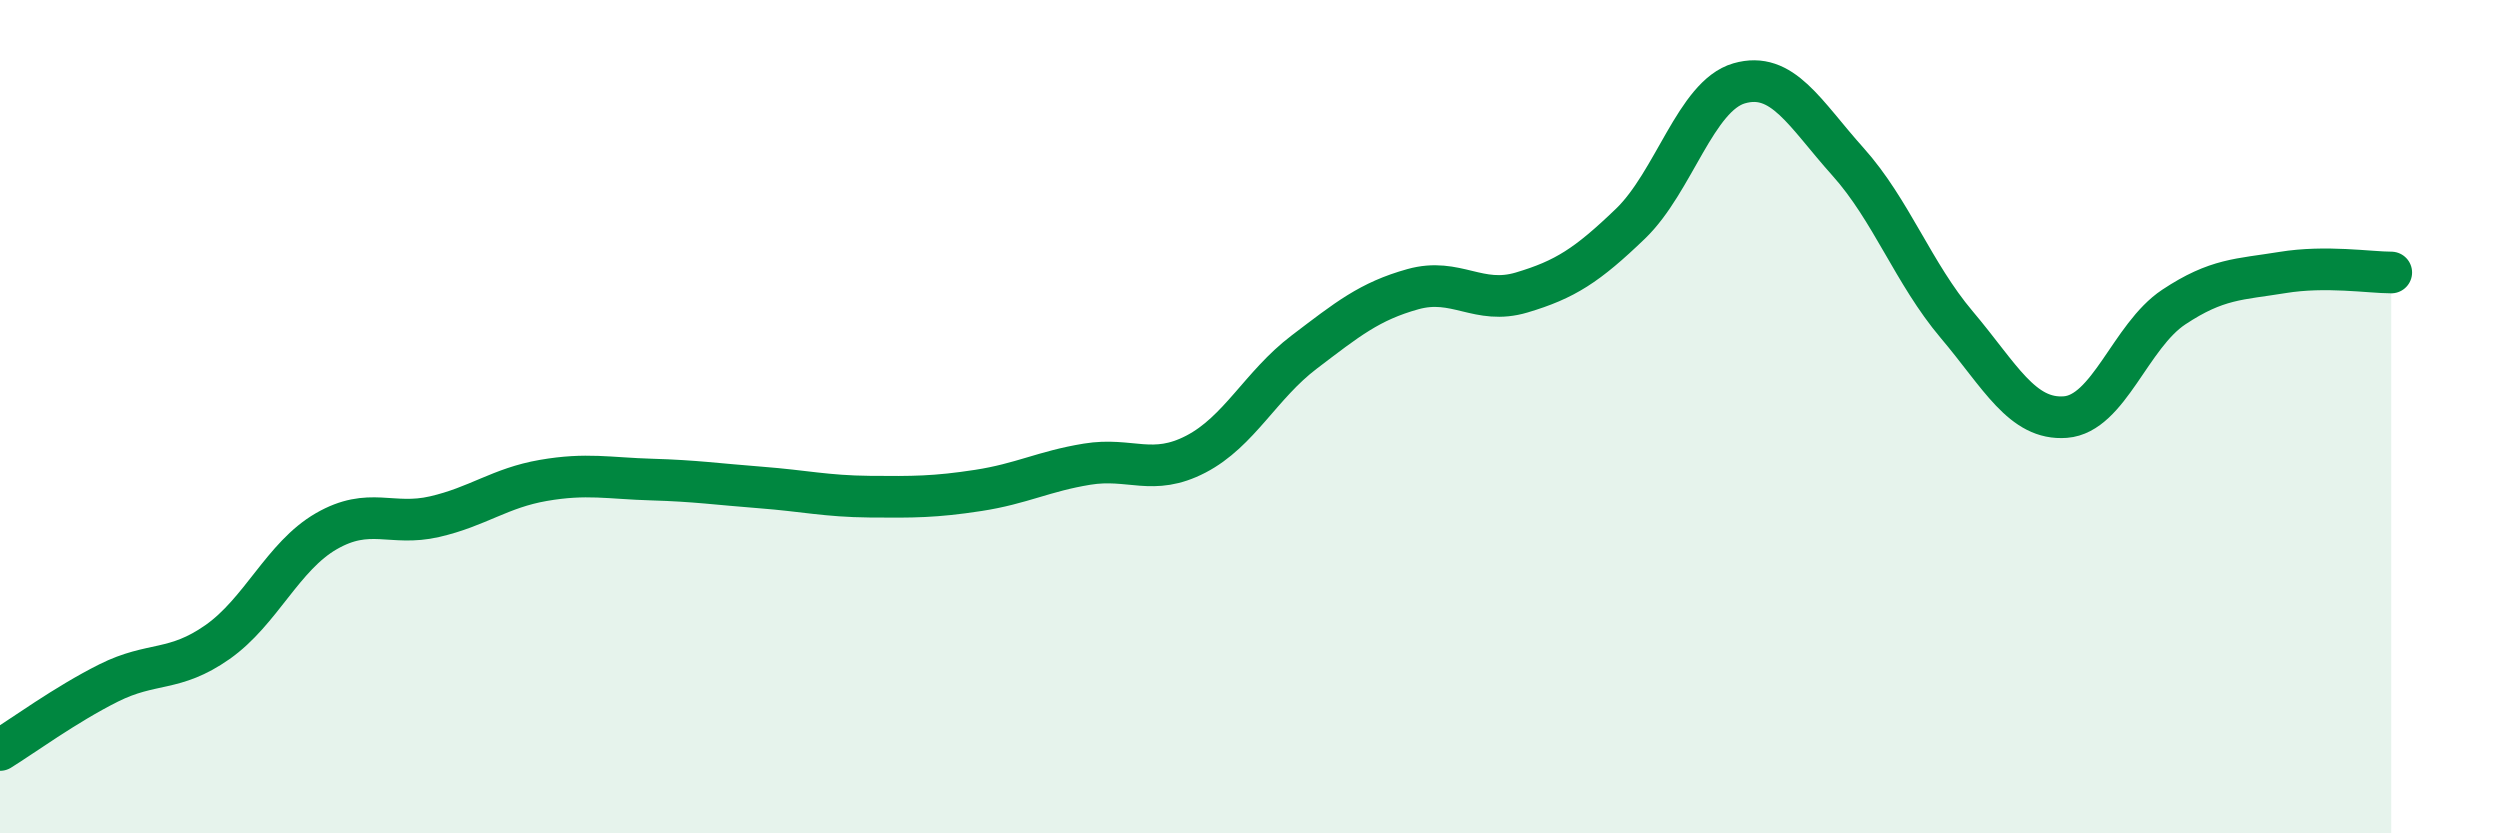
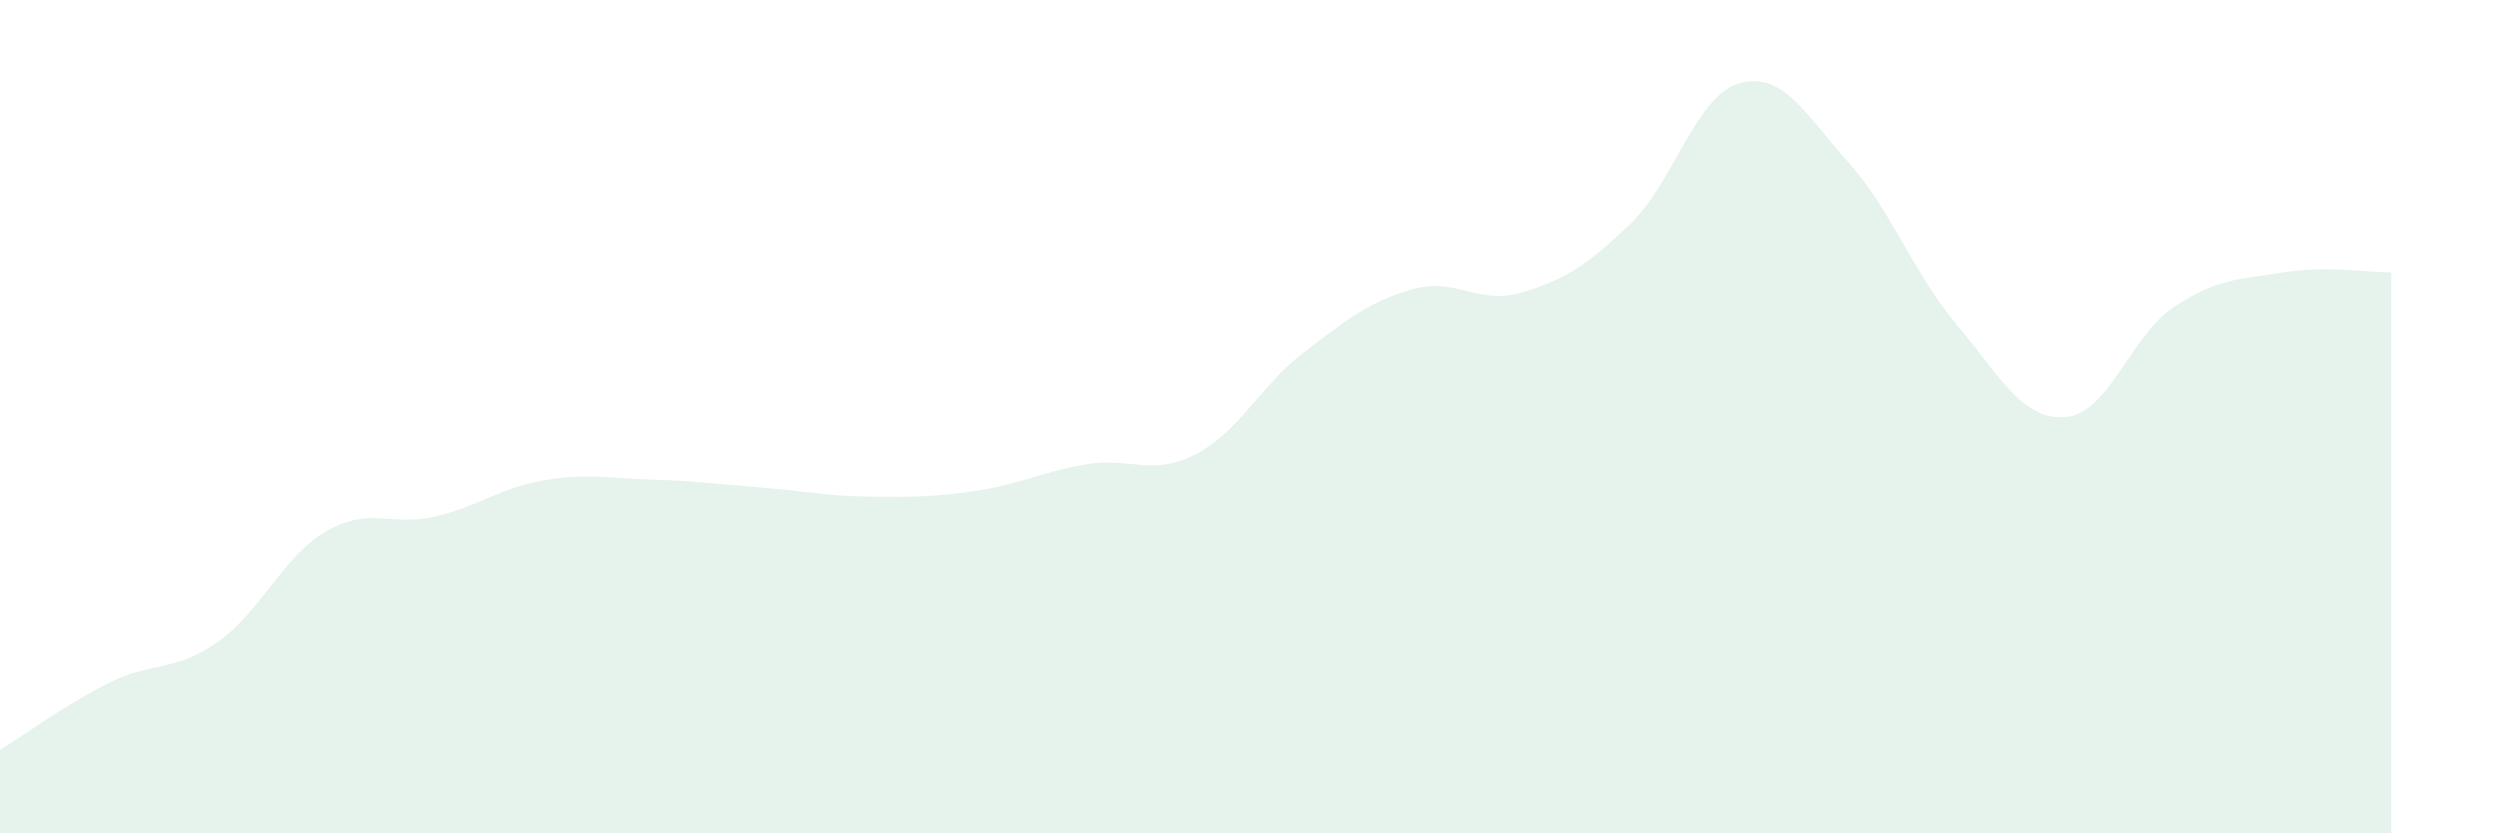
<svg xmlns="http://www.w3.org/2000/svg" width="60" height="20" viewBox="0 0 60 20">
  <path d="M 0,18 C 0.52,17.68 1.57,16.91 2.61,16.39 C 3.65,15.87 4.18,16.14 5.22,15.41 C 6.26,14.68 6.79,13.35 7.83,12.75 C 8.87,12.15 9.39,12.64 10.43,12.4 C 11.47,12.16 12,11.71 13.04,11.53 C 14.08,11.35 14.61,11.48 15.65,11.51 C 16.69,11.54 17.22,11.62 18.26,11.7 C 19.3,11.78 19.83,11.91 20.87,11.92 C 21.91,11.93 22.44,11.93 23.48,11.77 C 24.52,11.61 25.05,11.31 26.09,11.14 C 27.13,10.97 27.66,11.44 28.7,10.9 C 29.74,10.36 30.26,9.24 31.3,8.45 C 32.34,7.66 32.87,7.23 33.91,6.94 C 34.95,6.65 35.48,7.33 36.52,7.02 C 37.56,6.71 38.09,6.37 39.13,5.37 C 40.17,4.37 40.7,2.3 41.74,2 C 42.78,1.7 43.31,2.72 44.35,3.88 C 45.39,5.04 45.92,6.56 46.96,7.79 C 48,9.02 48.53,10.09 49.57,10.01 C 50.61,9.93 51.13,8.06 52.17,7.37 C 53.21,6.68 53.74,6.71 54.78,6.54 C 55.82,6.37 56.87,6.54 57.39,6.54L57.39 20L0 20Z" fill="#008740" opacity="0.1" stroke-linecap="round" stroke-linejoin="round" />
-   <path d="M 0,18 C 0.52,17.68 1.57,16.91 2.61,16.39 C 3.65,15.87 4.18,16.14 5.22,15.41 C 6.26,14.68 6.79,13.35 7.83,12.75 C 8.87,12.15 9.39,12.64 10.43,12.4 C 11.47,12.16 12,11.71 13.04,11.53 C 14.08,11.35 14.61,11.48 15.65,11.51 C 16.69,11.54 17.22,11.62 18.26,11.7 C 19.3,11.78 19.83,11.91 20.87,11.92 C 21.91,11.93 22.44,11.93 23.48,11.77 C 24.52,11.61 25.05,11.31 26.09,11.14 C 27.13,10.97 27.66,11.44 28.7,10.9 C 29.74,10.36 30.26,9.24 31.3,8.45 C 32.34,7.66 32.87,7.23 33.91,6.94 C 34.95,6.65 35.48,7.33 36.52,7.02 C 37.56,6.71 38.09,6.37 39.13,5.37 C 40.17,4.37 40.7,2.3 41.74,2 C 42.78,1.7 43.31,2.72 44.35,3.88 C 45.39,5.04 45.92,6.56 46.96,7.79 C 48,9.02 48.53,10.09 49.57,10.01 C 50.61,9.93 51.13,8.06 52.17,7.37 C 53.21,6.68 53.74,6.71 54.78,6.54 C 55.82,6.37 56.87,6.54 57.39,6.54" stroke="#008740" stroke-width="1" fill="none" stroke-linecap="round" stroke-linejoin="round" />
</svg>